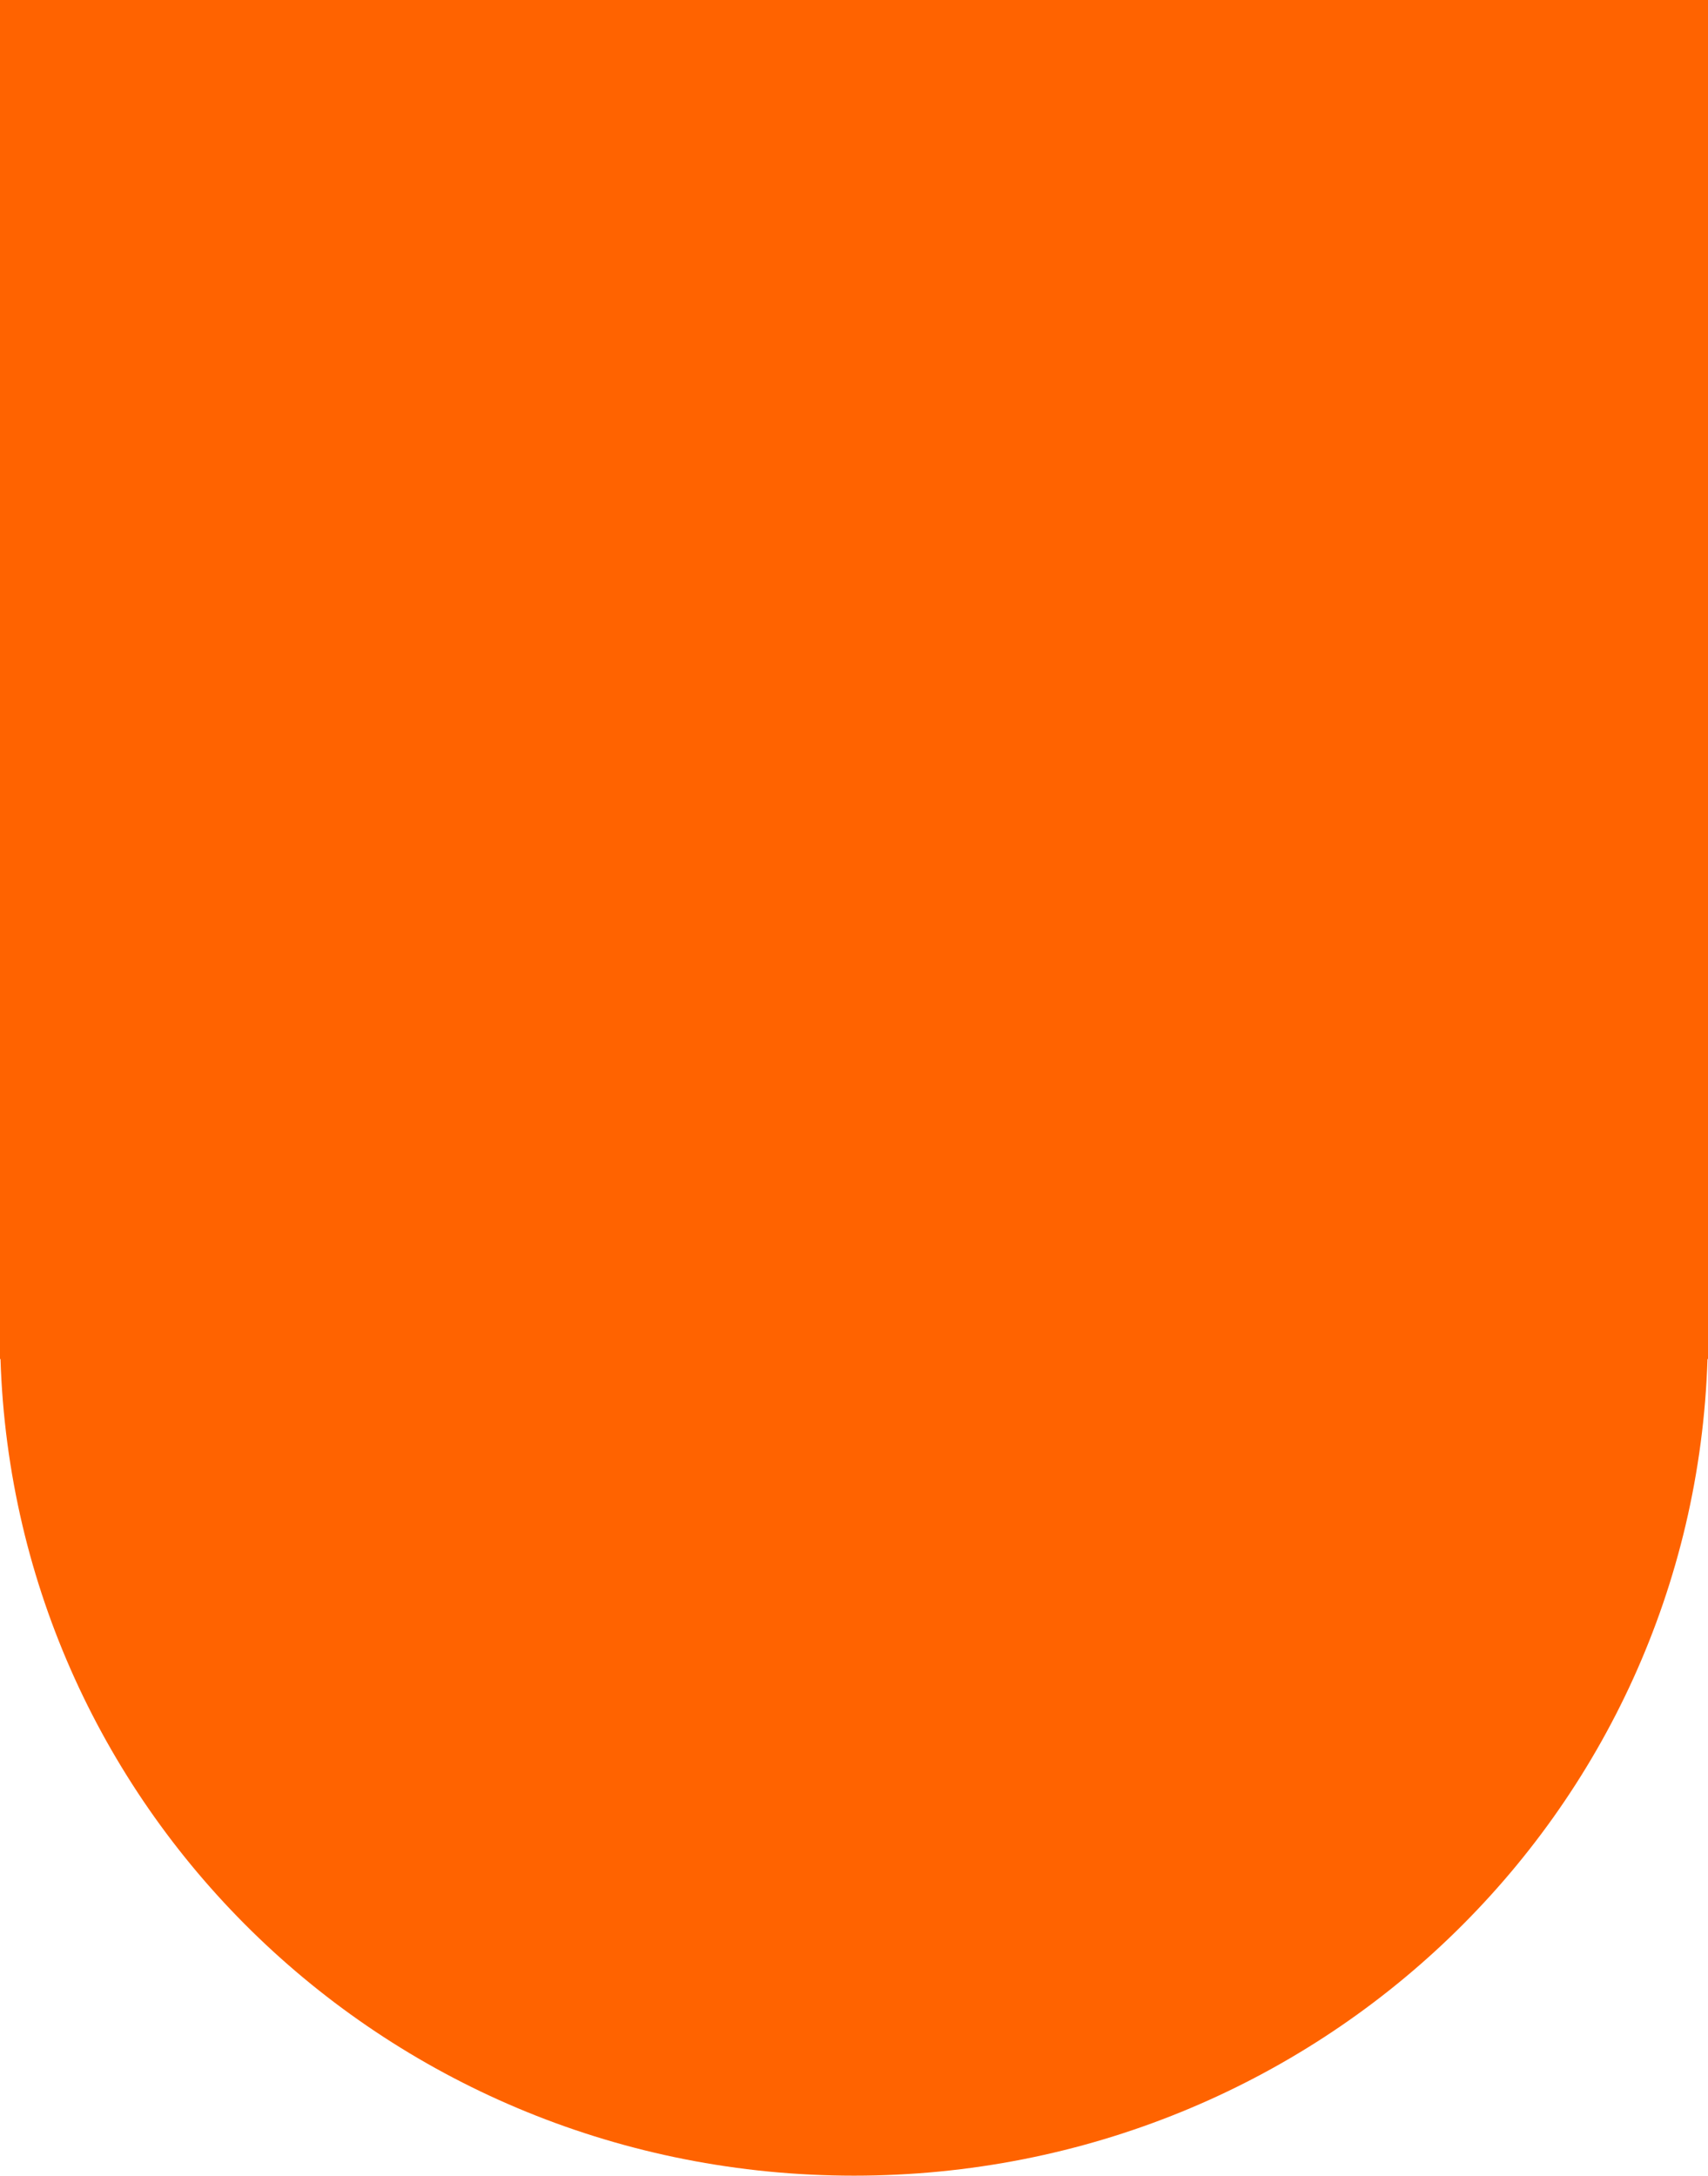
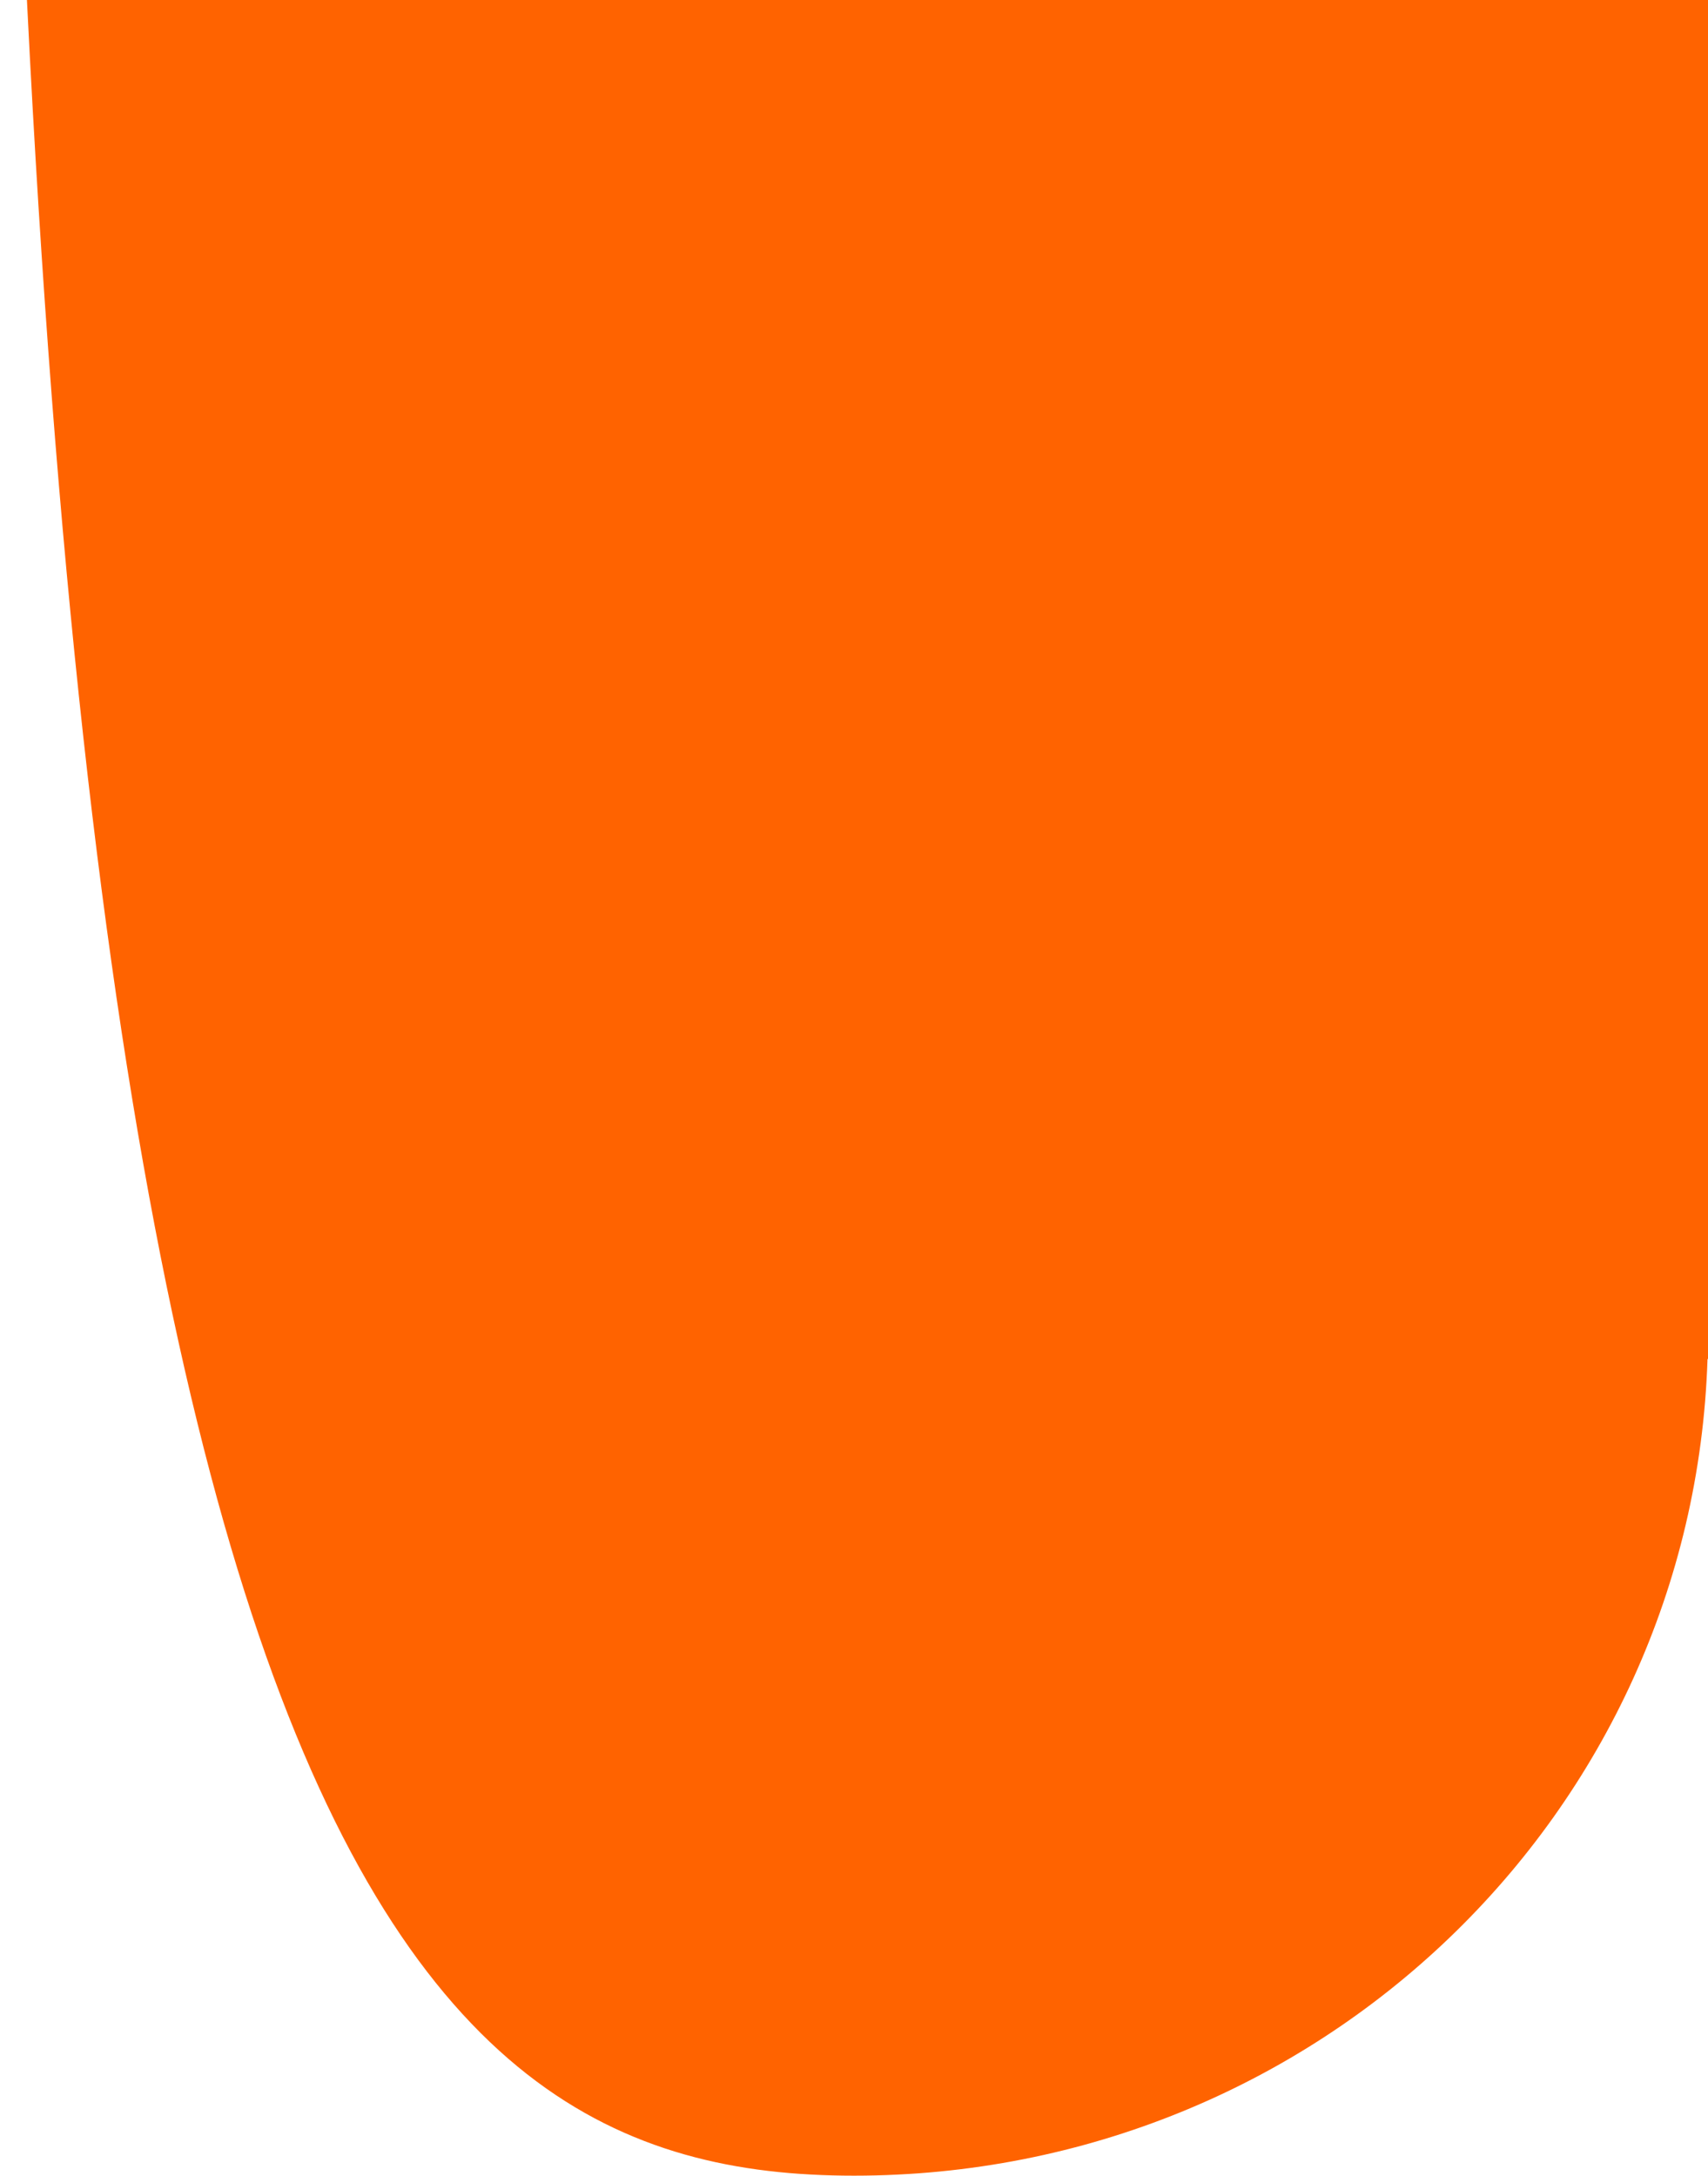
<svg xmlns="http://www.w3.org/2000/svg" xmlns:ns1="http://sodipodi.sourceforge.net/DTD/sodipodi-0.dtd" xmlns:ns2="http://www.inkscape.org/namespaces/inkscape" width="328.08" height="417.781" viewBox="0 0 86.805 110.538" version="1.1" id="svg4" ns1:docname="card-wave.svg" ns2:version="1.2.2 (732a01da63, 2022-12-09)">
  <defs id="defs8" />
  <ns1:namedview id="namedview6" pagecolor="#505050" bordercolor="#eeeeee" borderopacity="1" ns2:showpageshadow="0" ns2:pageopacity="0" ns2:pagecheckerboard="0" ns2:deskcolor="#505050" showgrid="false" ns2:zoom="0.43751894" ns2:cx="-225.13311" ns2:cy="164.5643" ns2:window-width="1366" ns2:window-height="697" ns2:window-x="-8" ns2:window-y="-8" ns2:window-maximized="1" ns2:current-layer="svg4" />
-   <path fill="#ff6300" d="M 0,-54.146 V 69.045 H 0.025 C 0.759,92.152 19.827,110.538 43.403,110.538 c 23.576,0 42.643,-18.386 43.377,-41.493 h 0.025 V -54.146 Z" id="path2" style="stroke-width:1.075" ns1:nodetypes="cccscccc" />
+   <path fill="#ff6300" d="M 0,-54.146 H 0.025 C 0.759,92.152 19.827,110.538 43.403,110.538 c 23.576,0 42.643,-18.386 43.377,-41.493 h 0.025 V -54.146 Z" id="path2" style="stroke-width:1.075" ns1:nodetypes="cccscccc" />
</svg>